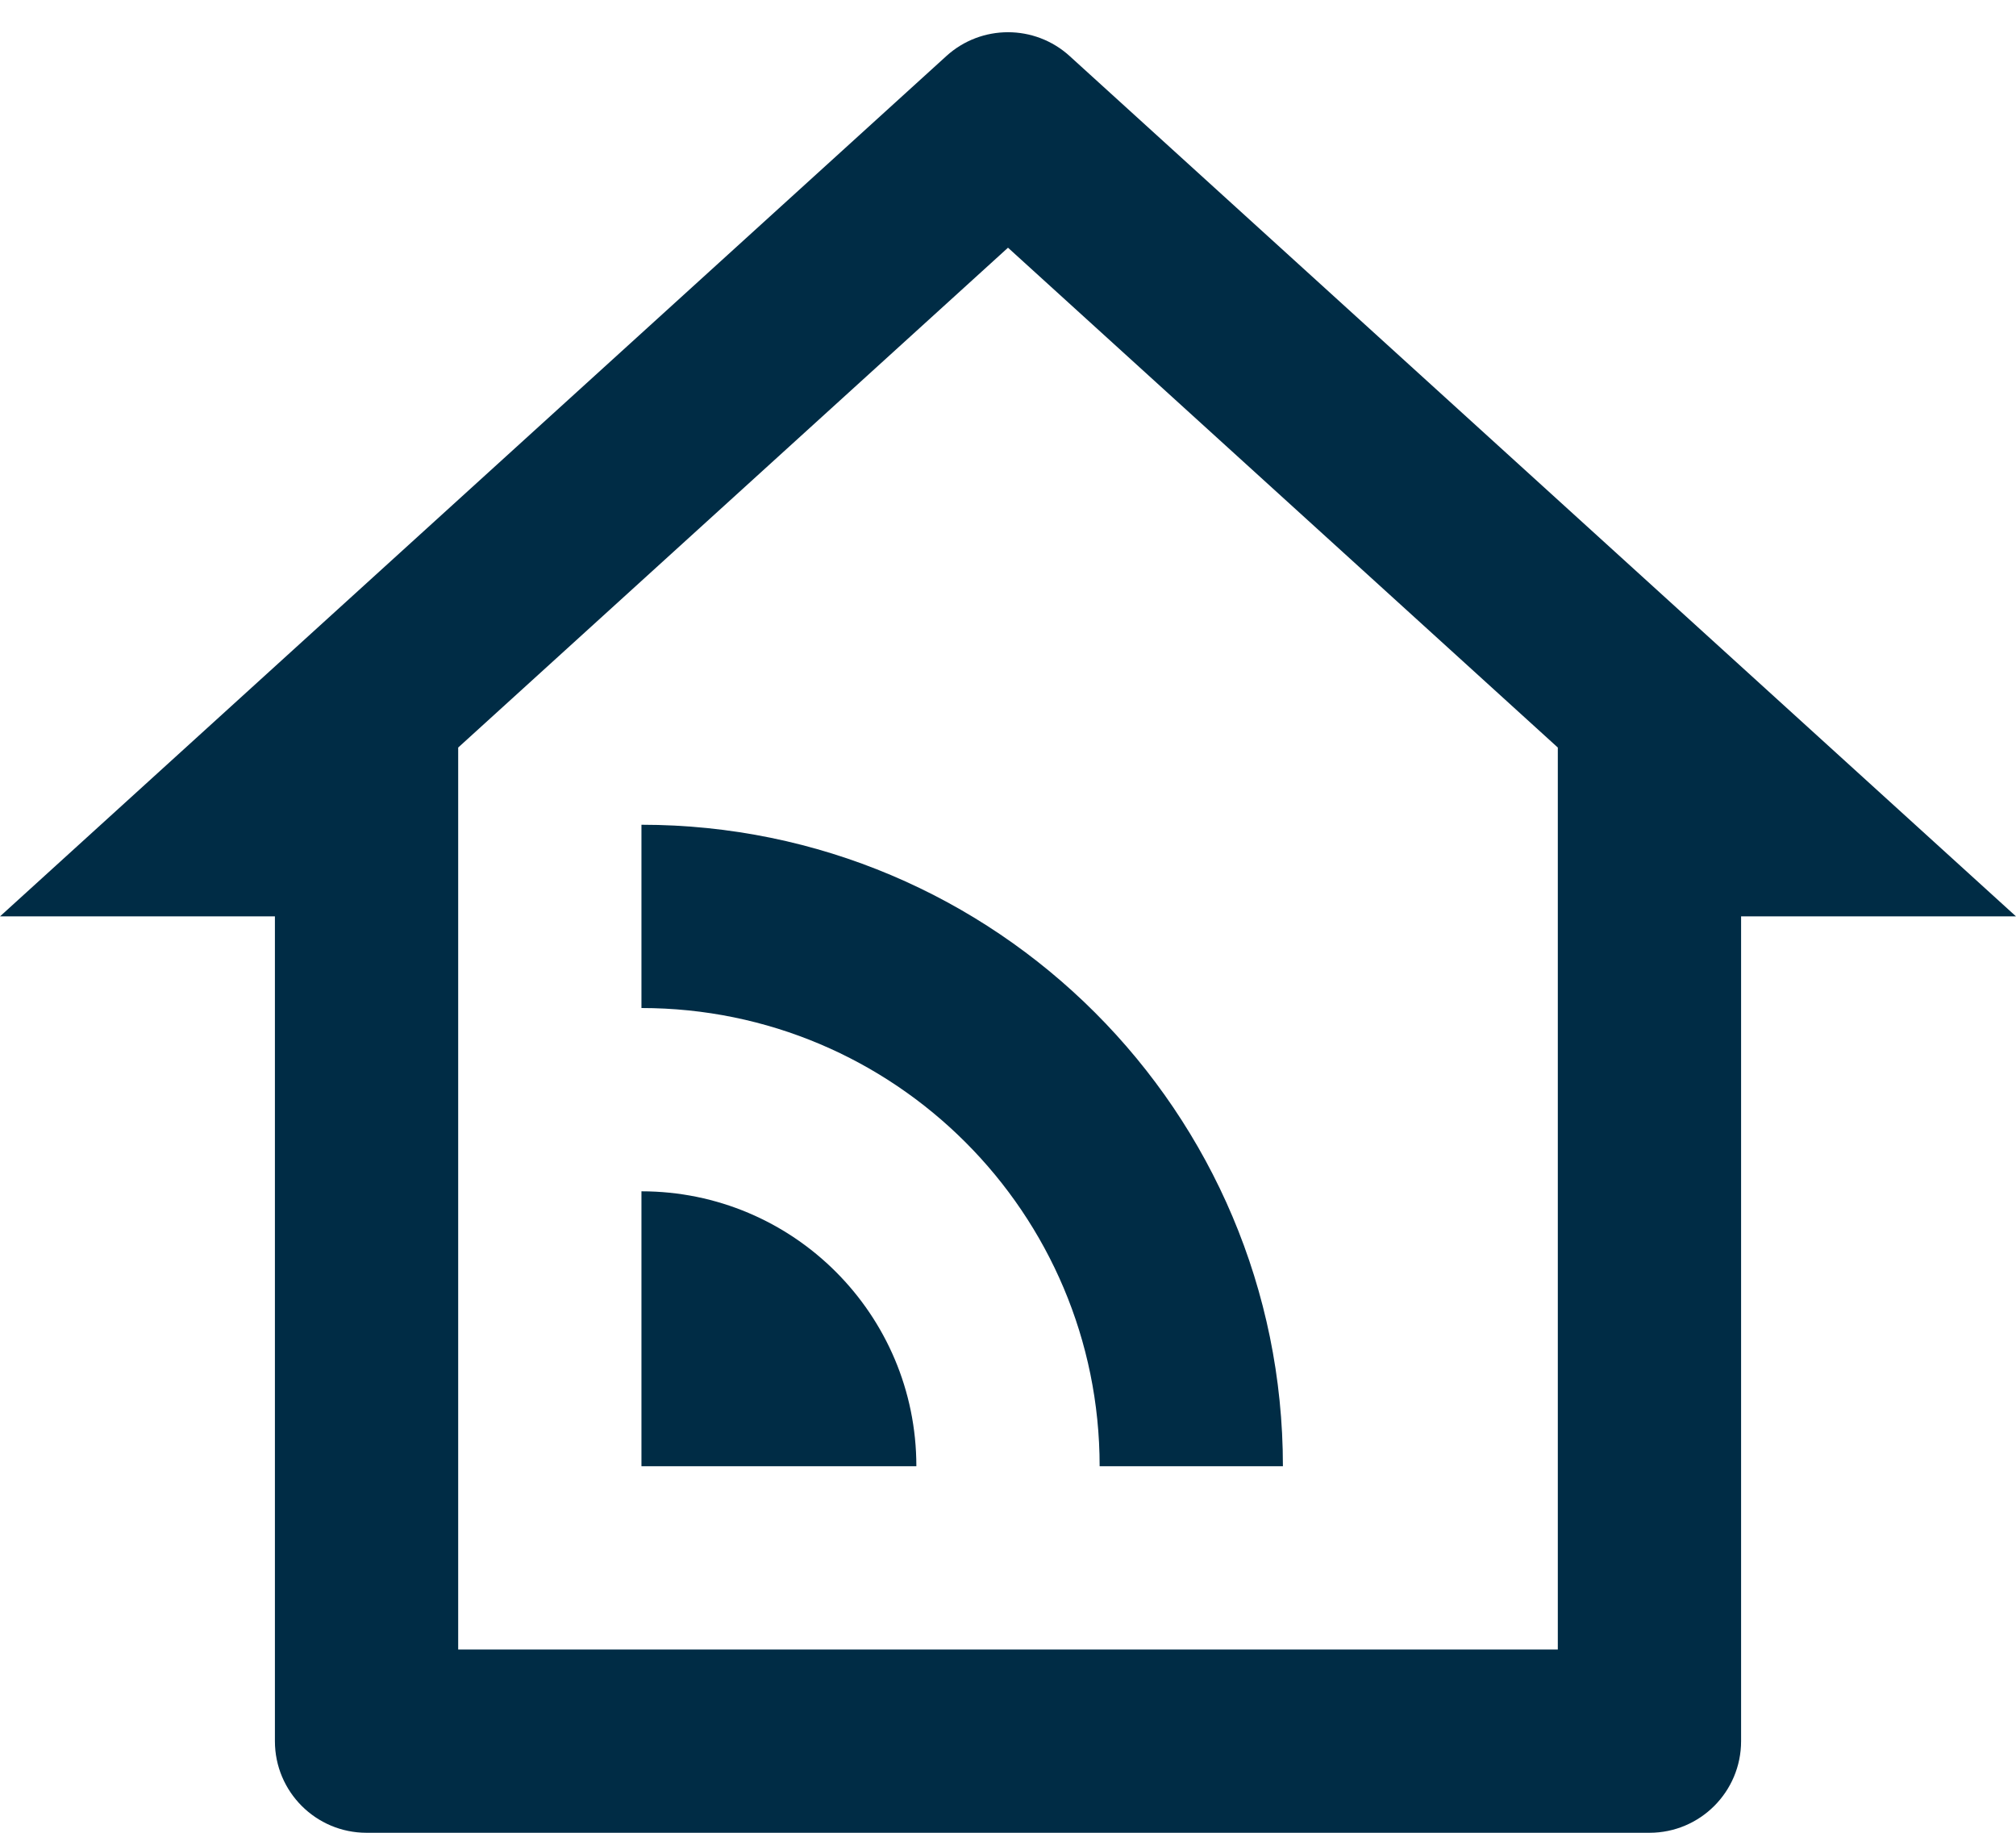
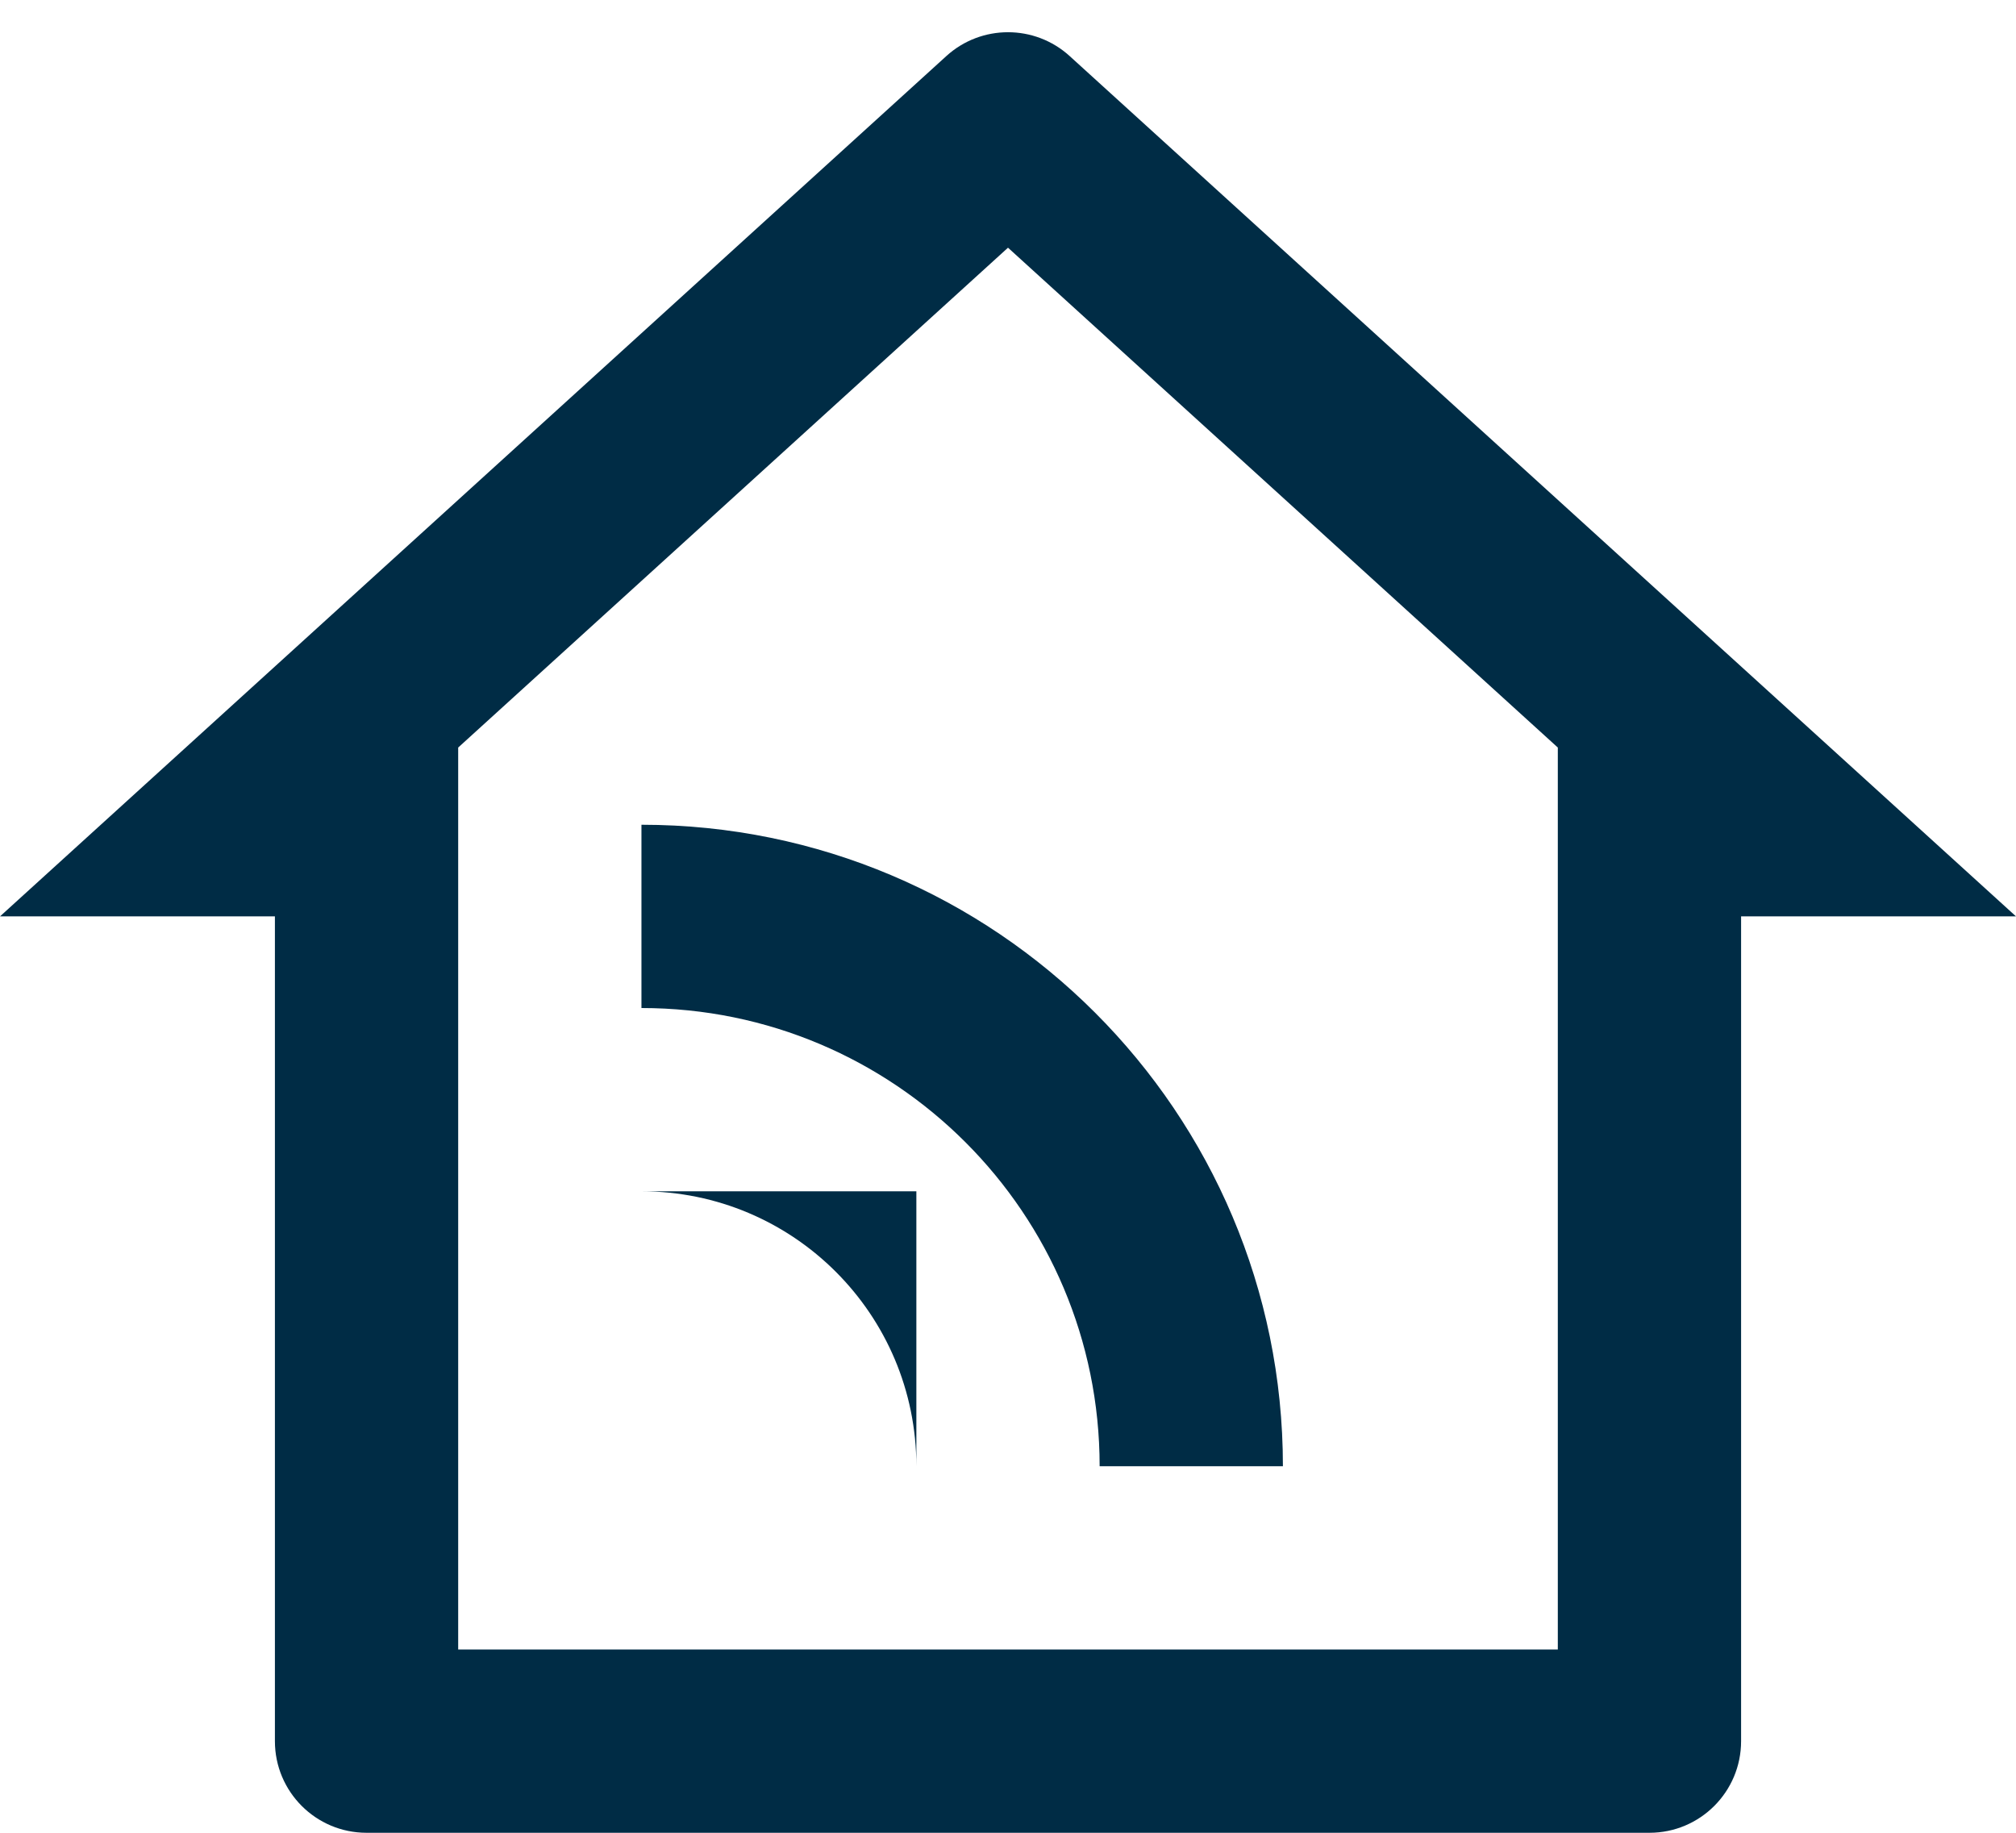
<svg xmlns="http://www.w3.org/2000/svg" width="44" height="40" viewBox="0 0 44 40" fill="none">
-   <path d="M10 36H34V16.315L22 5.406L10 16.315V36ZM36 40H8C6.895 40 6 39.105 6 38V20H0L20.655 1.223C21.417 0.53 22.583 0.53 23.345 1.223L44 20H38V38C38 39.105 37.105 40 36 40ZM14 18C21.732 18 28 24.268 28 32H24C24 26.477 19.523 22 14 22V18ZM14 26C17.314 26 20 28.686 20 32H14V26Z" fill="#002C45" />
+   <path d="M10 36H34V16.315L22 5.406L10 16.315V36ZM36 40H8C6.895 40 6 39.105 6 38V20H0L20.655 1.223C21.417 0.53 22.583 0.53 23.345 1.223L44 20H38V38C38 39.105 37.105 40 36 40ZM14 18C21.732 18 28 24.268 28 32H24C24 26.477 19.523 22 14 22V18ZM14 26C17.314 26 20 28.686 20 32V26Z" fill="#002C45" />
</svg>